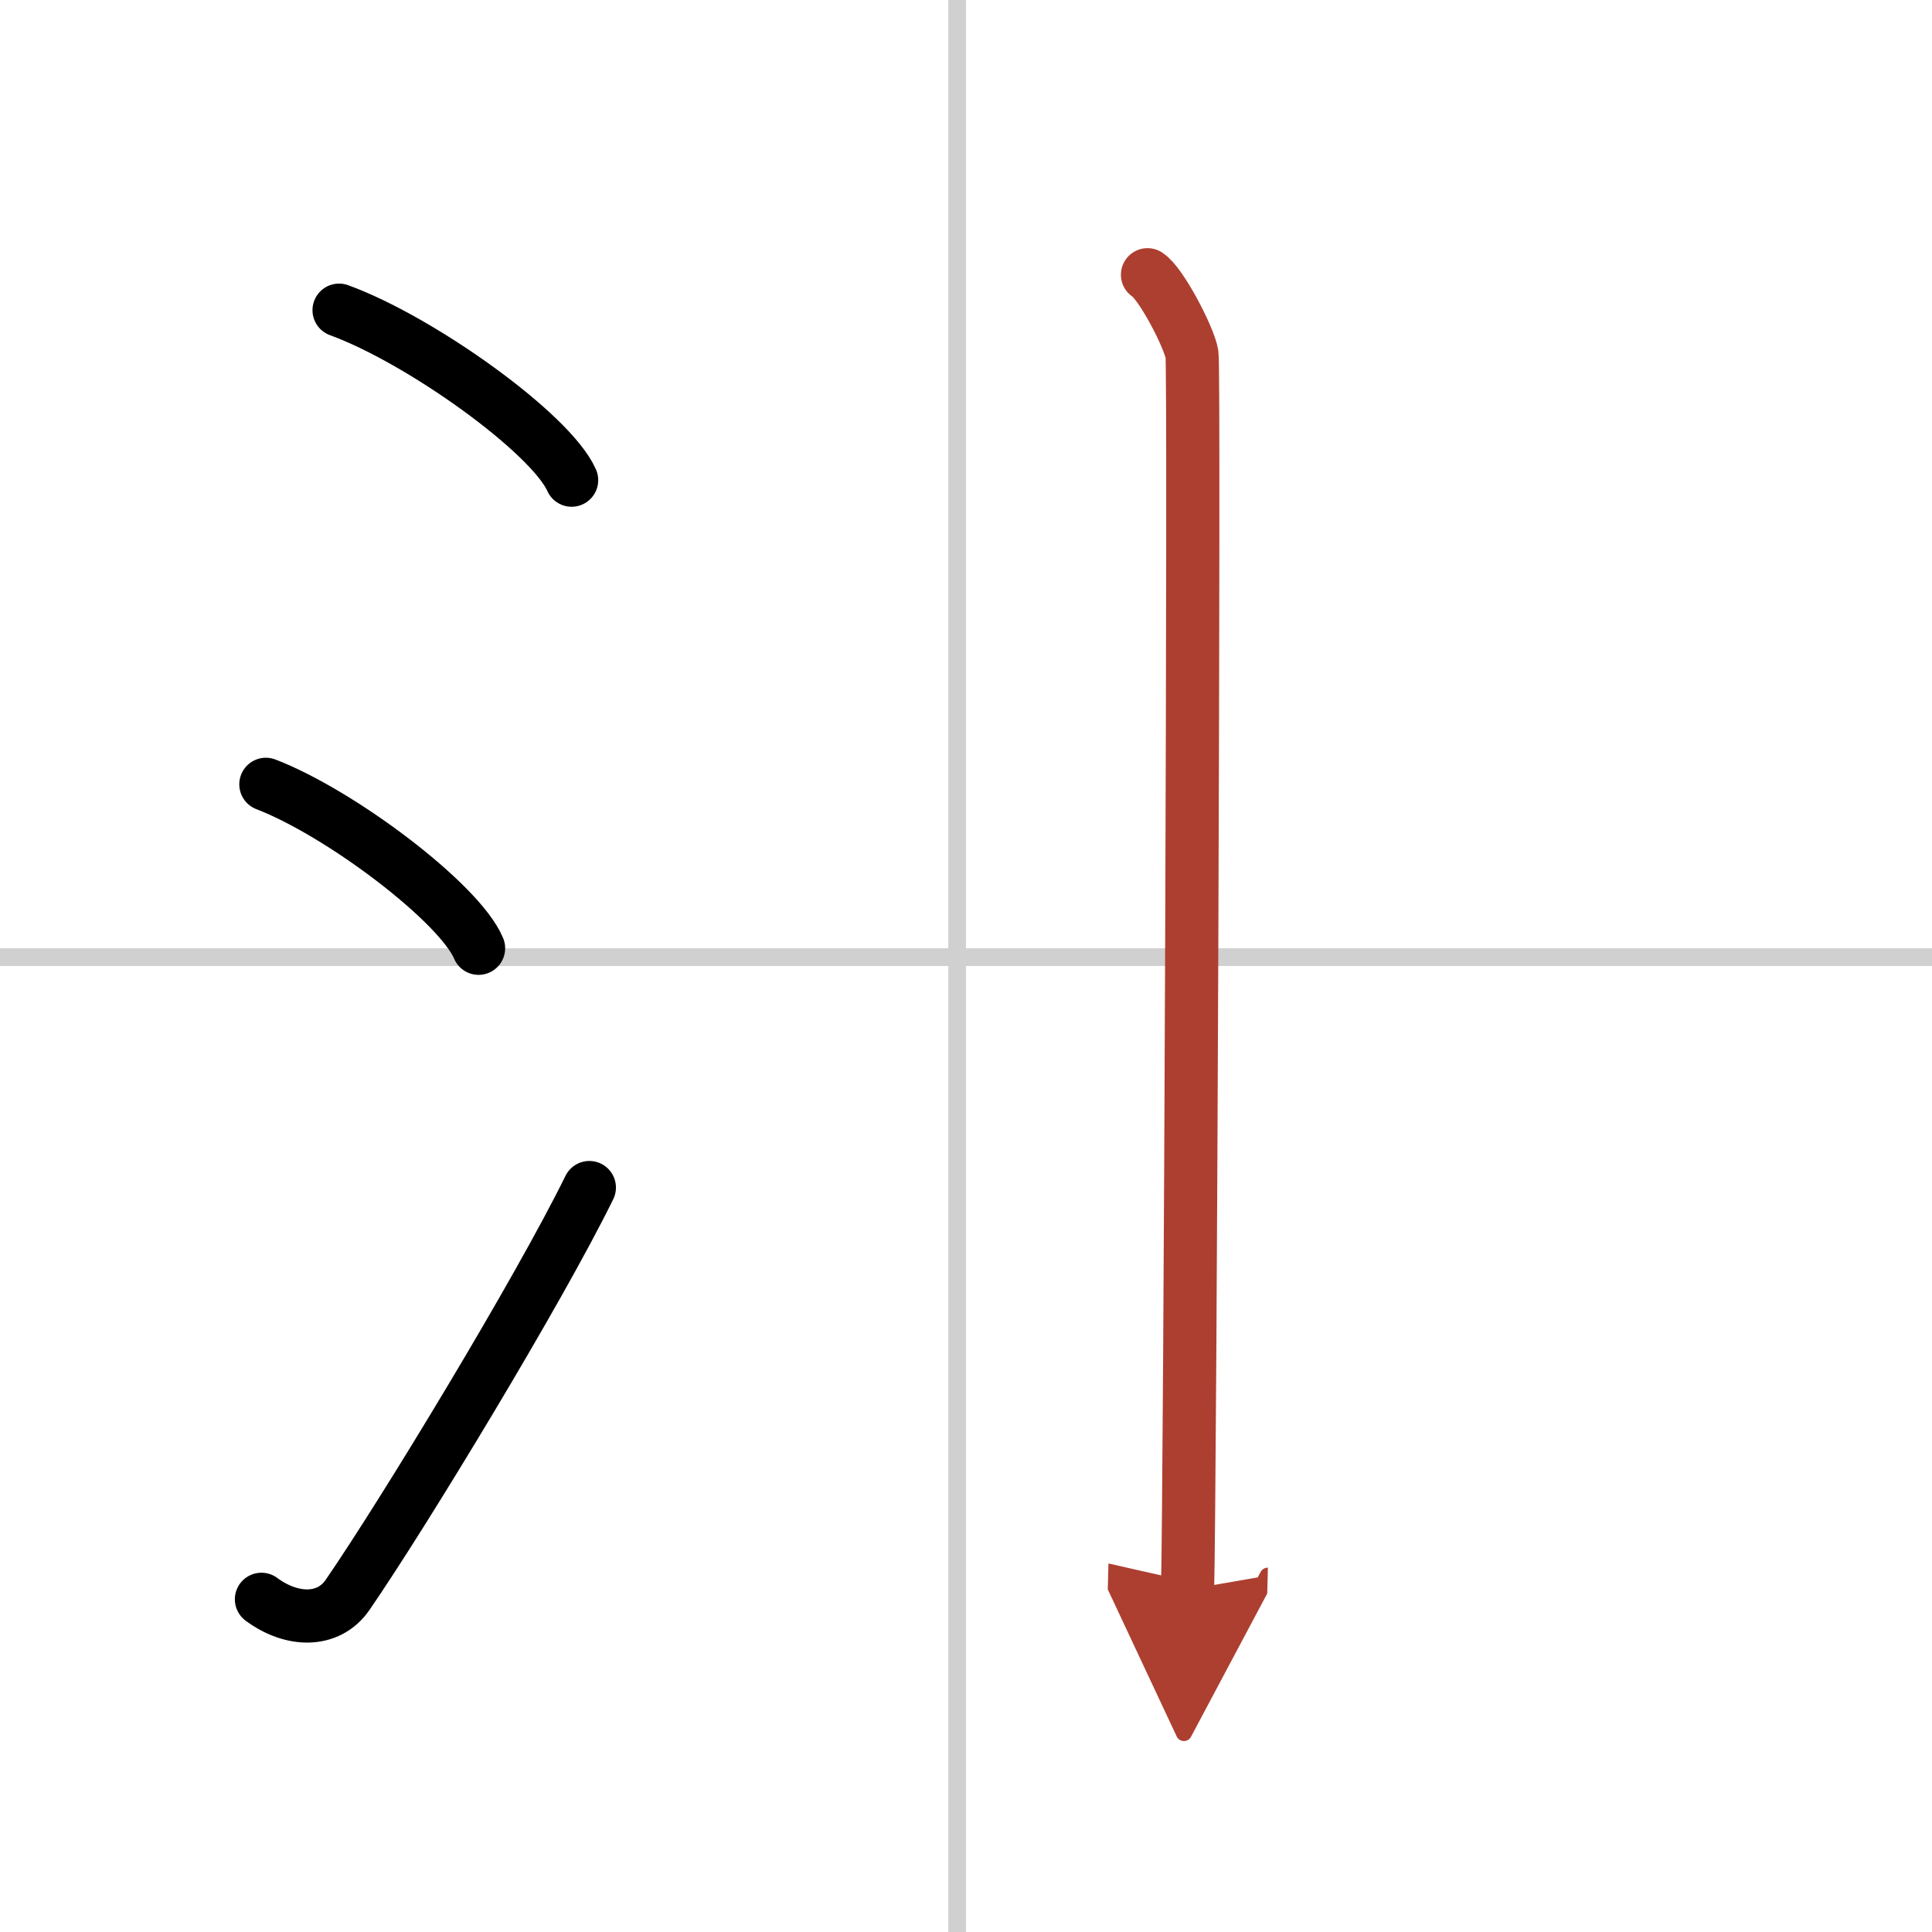
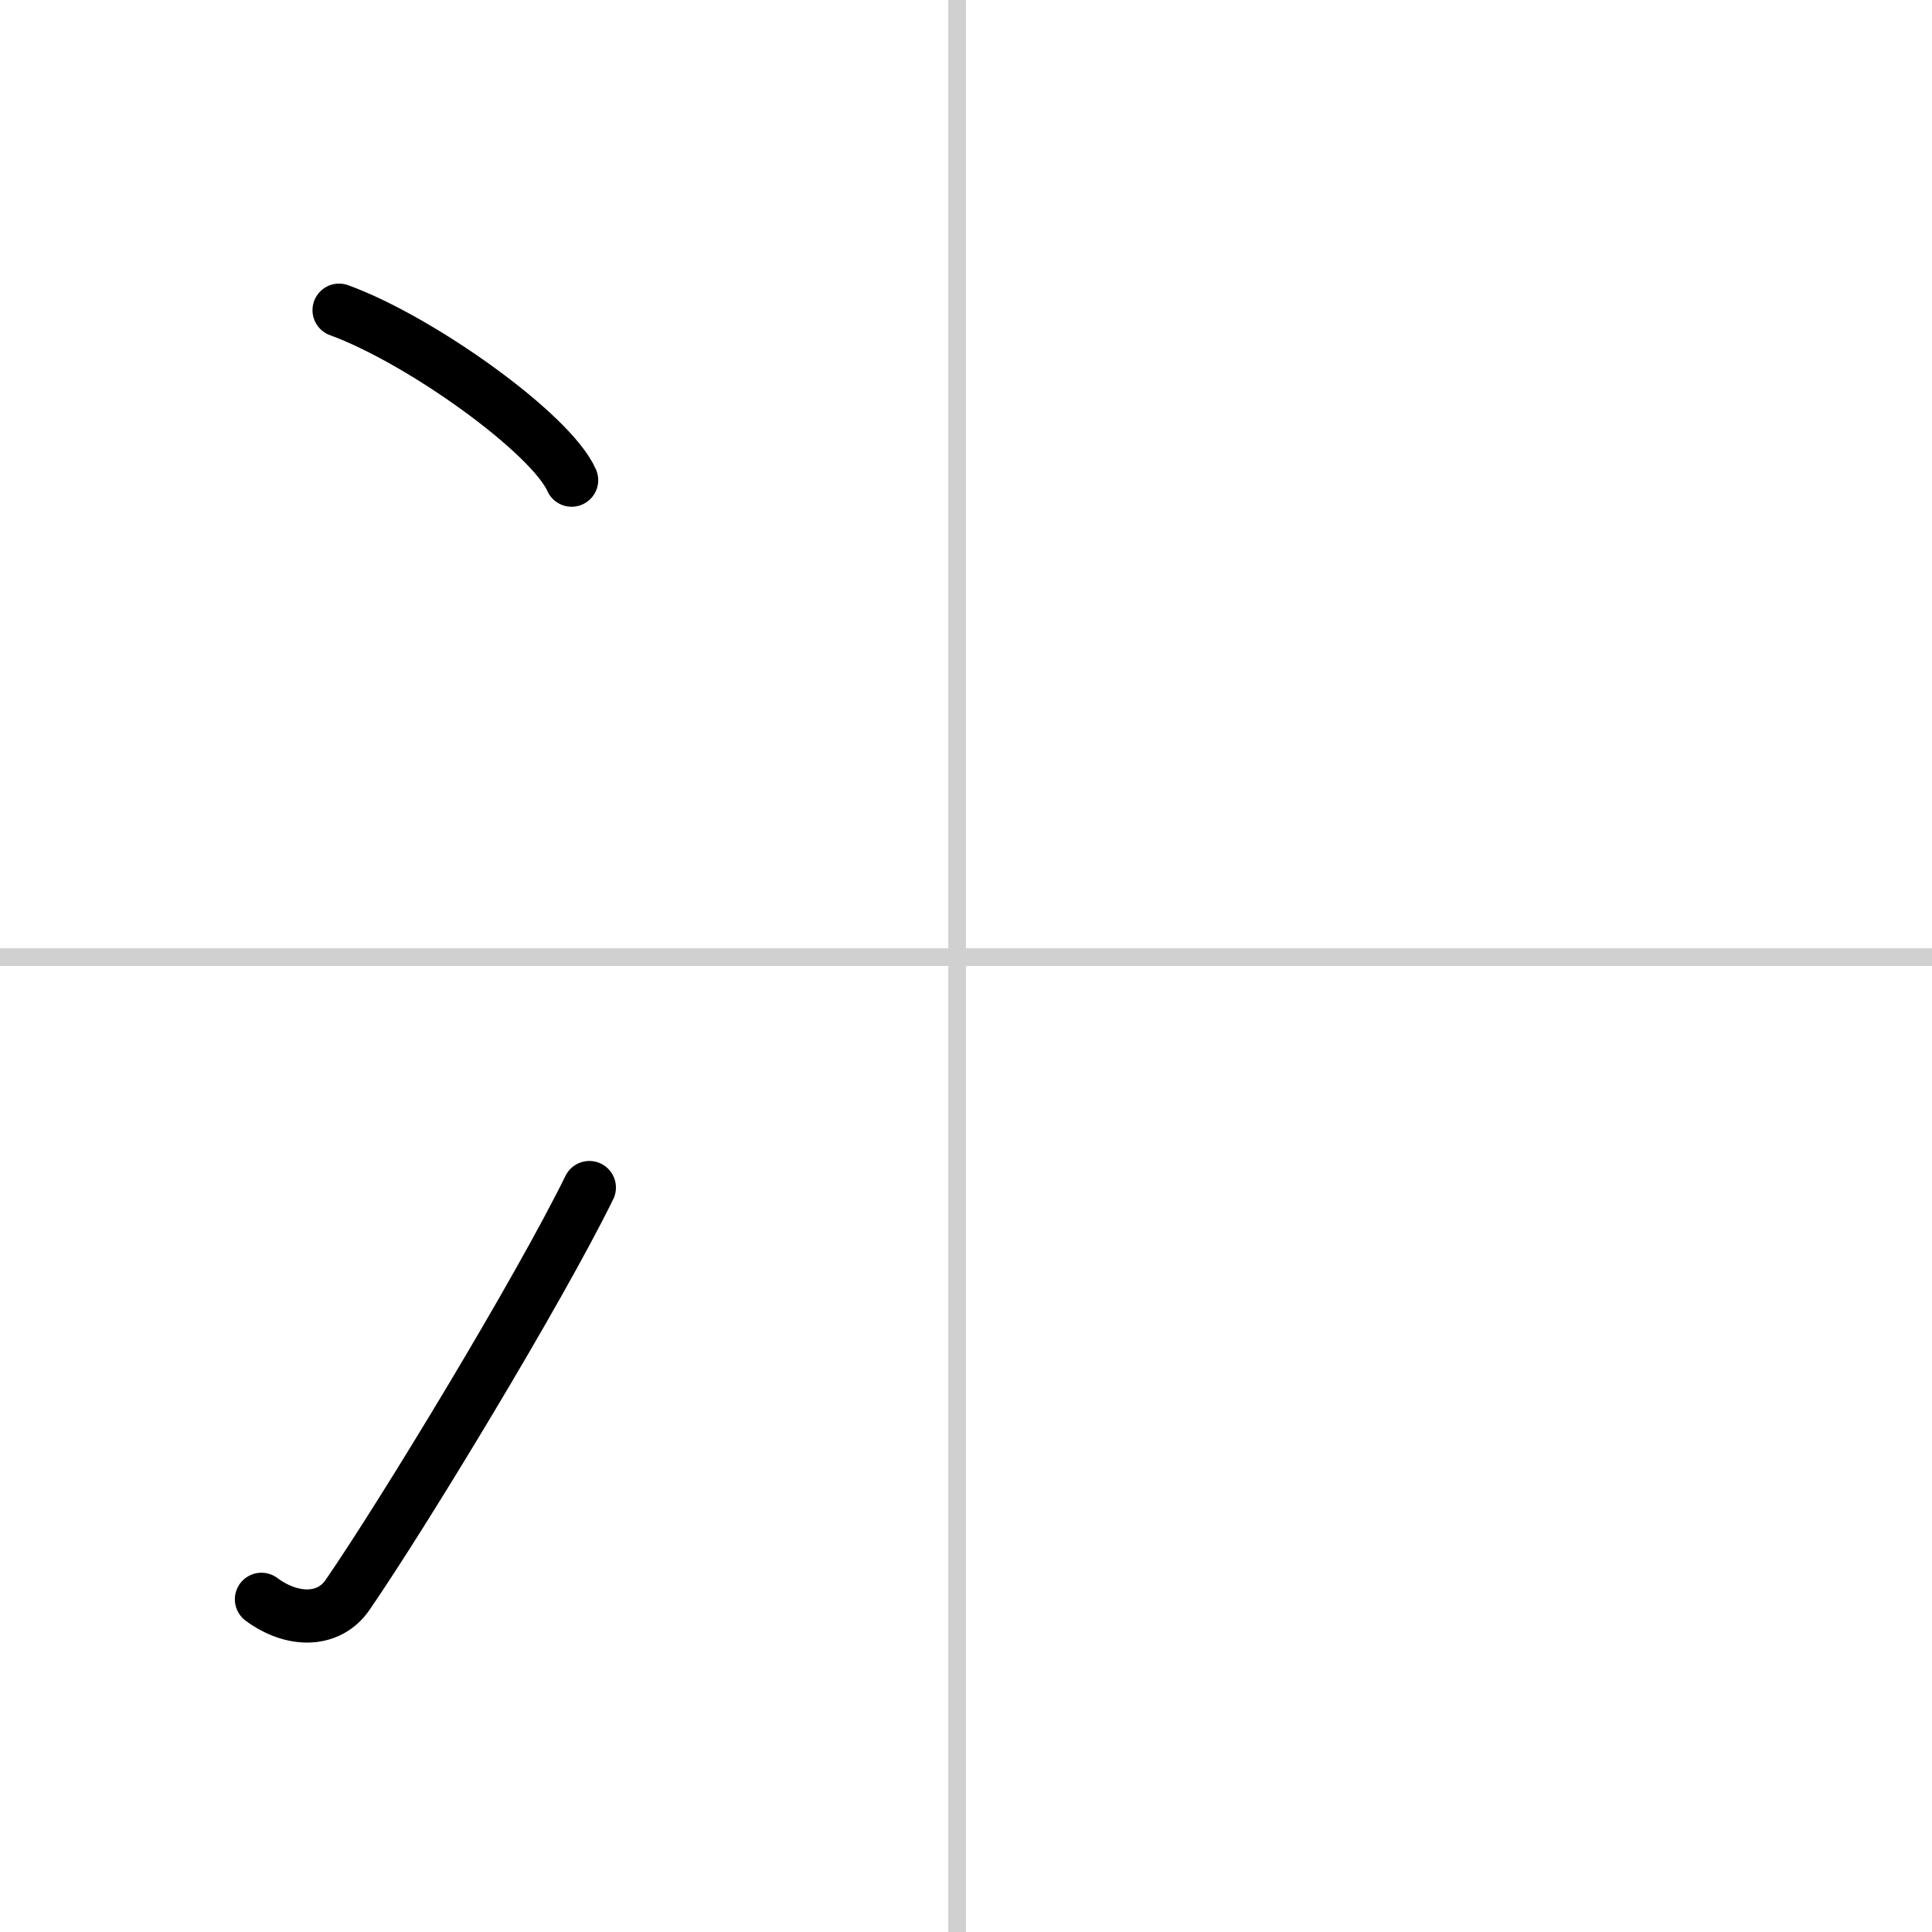
<svg xmlns="http://www.w3.org/2000/svg" width="400" height="400" viewBox="0 0 109 109">
  <defs>
    <marker id="a" markerWidth="4" orient="auto" refX="1" refY="5" viewBox="0 0 10 10">
      <polyline points="0 0 10 5 0 10 1 5" fill="#ad3f31" stroke="#ad3f31" />
    </marker>
  </defs>
  <g fill="none" stroke="#000" stroke-linecap="round" stroke-linejoin="round" stroke-width="3">
-     <rect width="100%" height="100%" fill="#fff" stroke="#fff" />
    <line x1="54" x2="54" y2="109" stroke="#d0d0d0" stroke-width="1" />
    <line x2="109" y1="54" y2="54" stroke="#d0d0d0" stroke-width="1" />
    <path d="m19.13 17.5c4.63 1.69 11.96 6.96 13.12 9.59" />
-     <path d="m15 44.25c4.24 1.63 10.94 6.71 12 9.25" />
    <path d="M14.75,90.23c1.71,1.27,3.78,1.32,4.86-0.25C22.75,85.42,30.39,72.83,33.25,67" />
-     <path d="M64.74,15.5c0.76,0.47,2.36,3.55,2.51,4.49S67.15,83.76,67,89.68" marker-end="url(#a)" stroke="#ad3f31" />
  </g>
</svg>